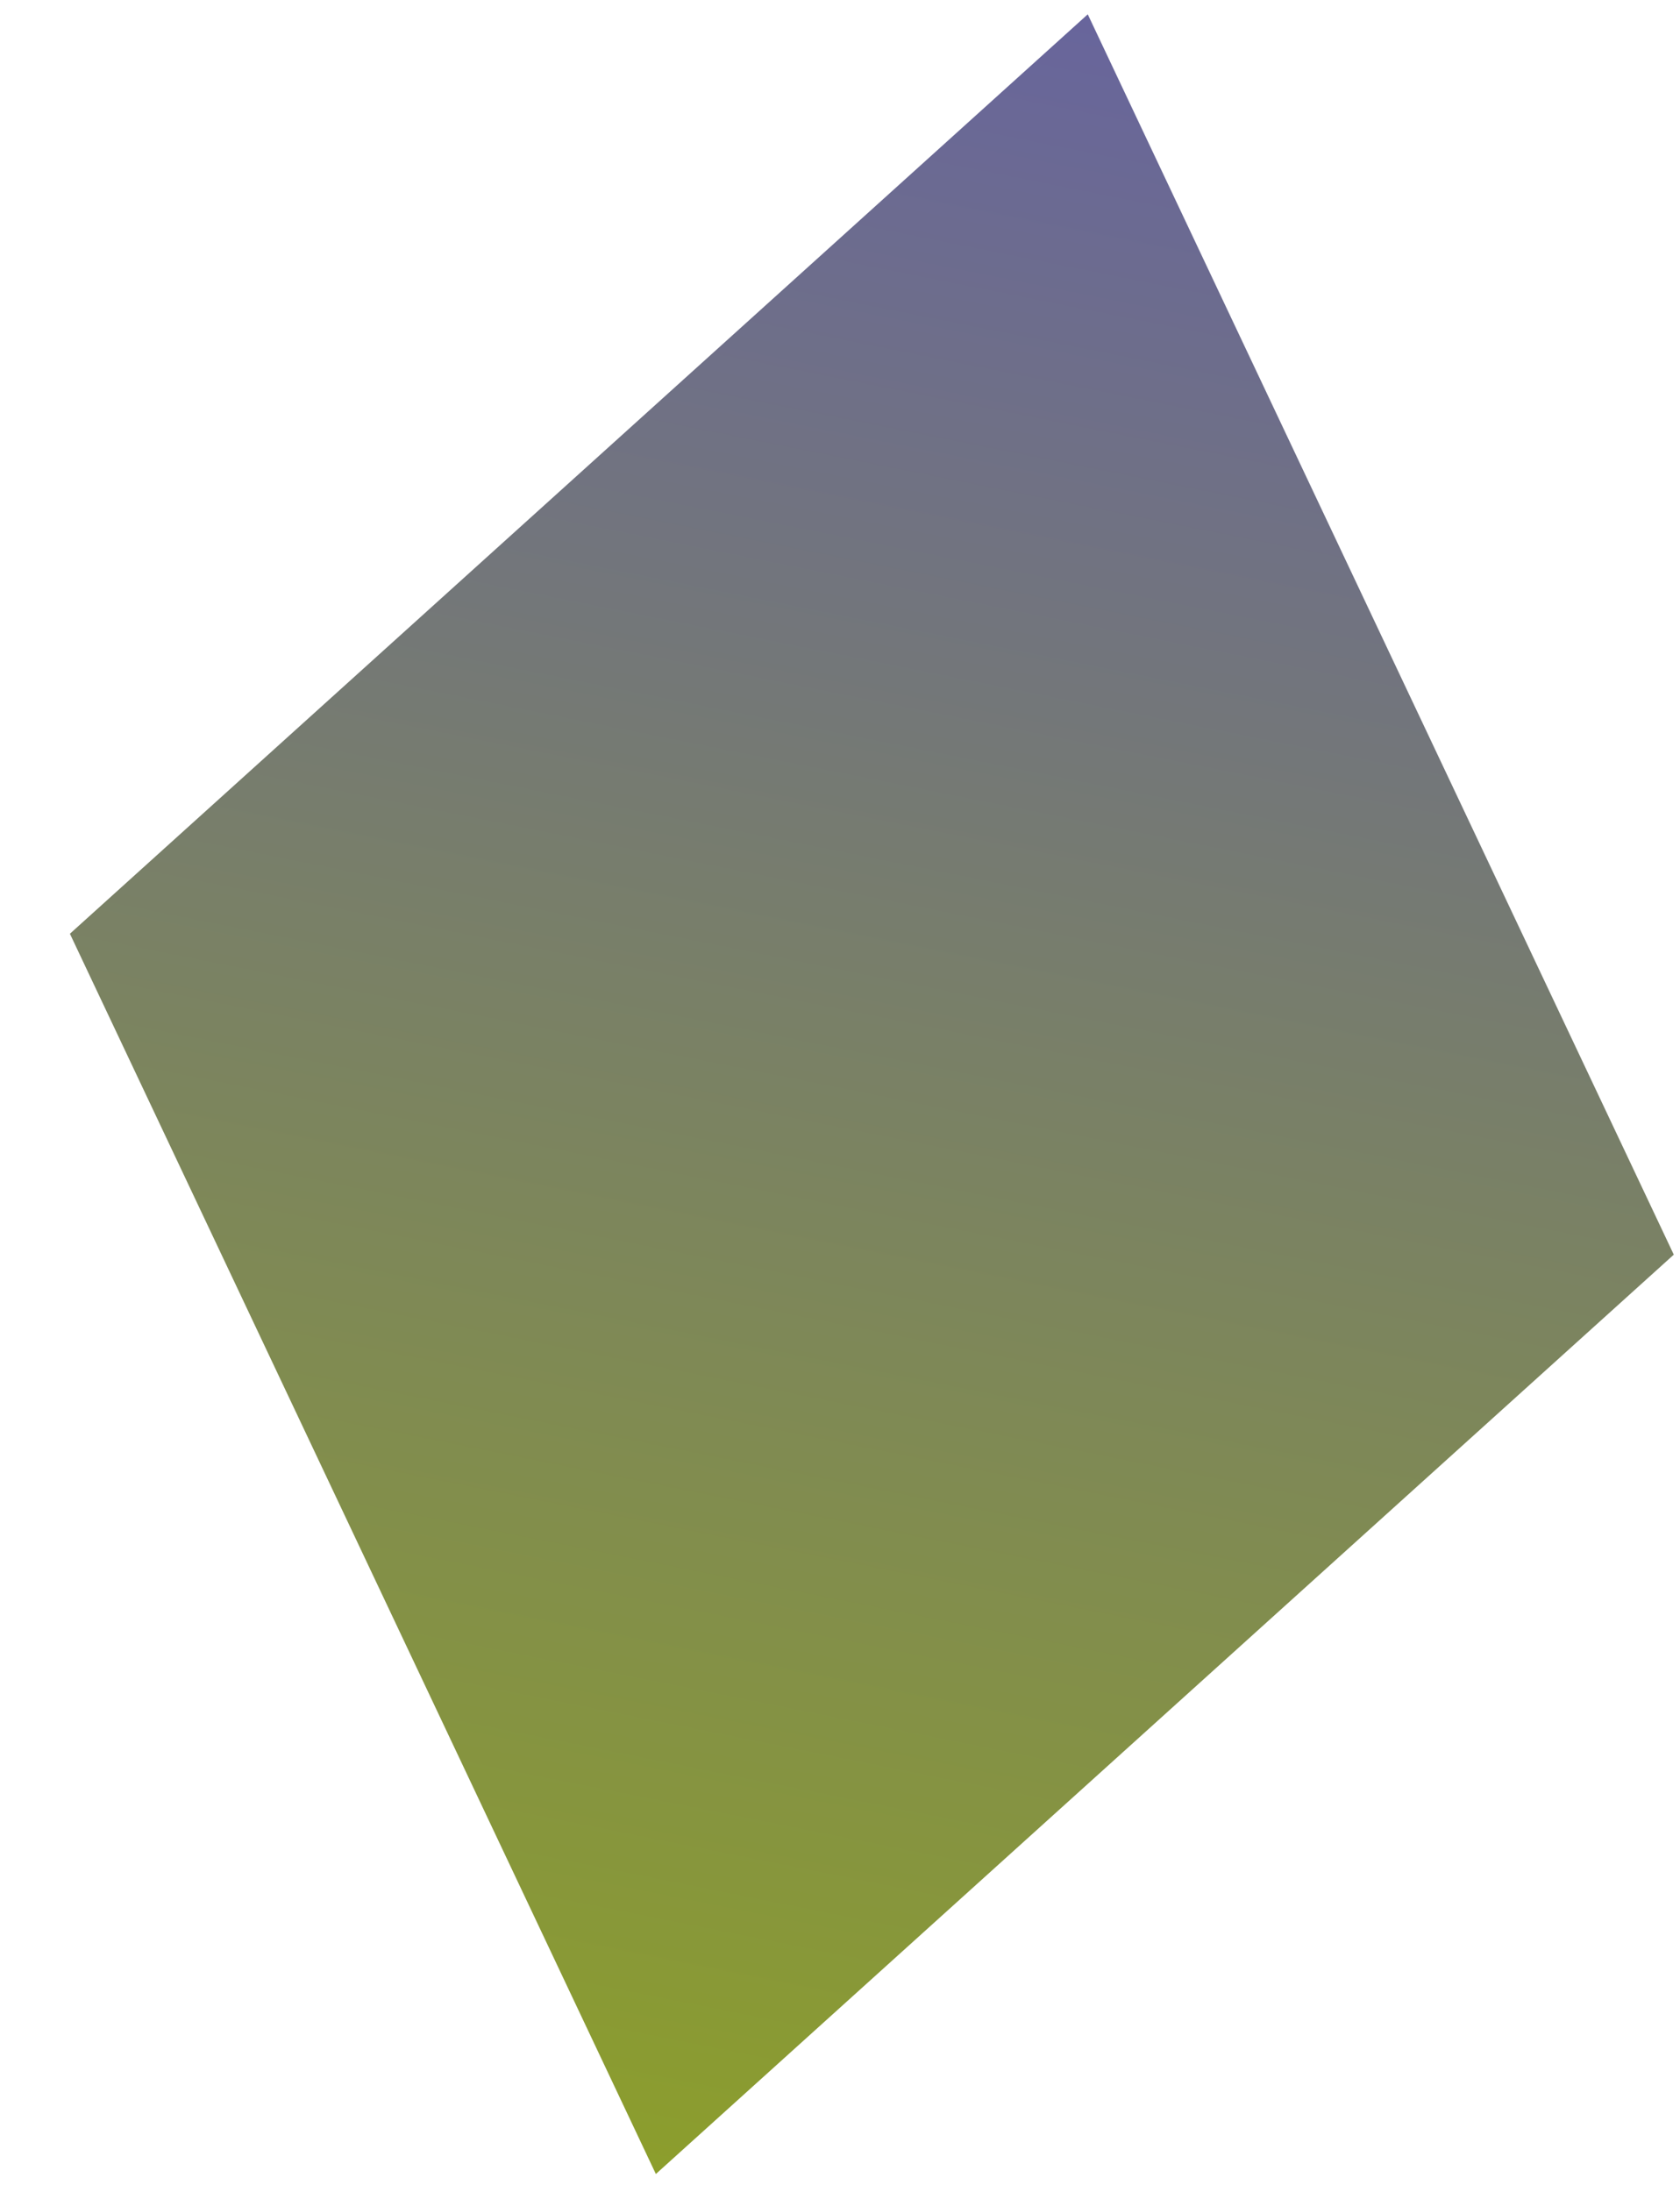
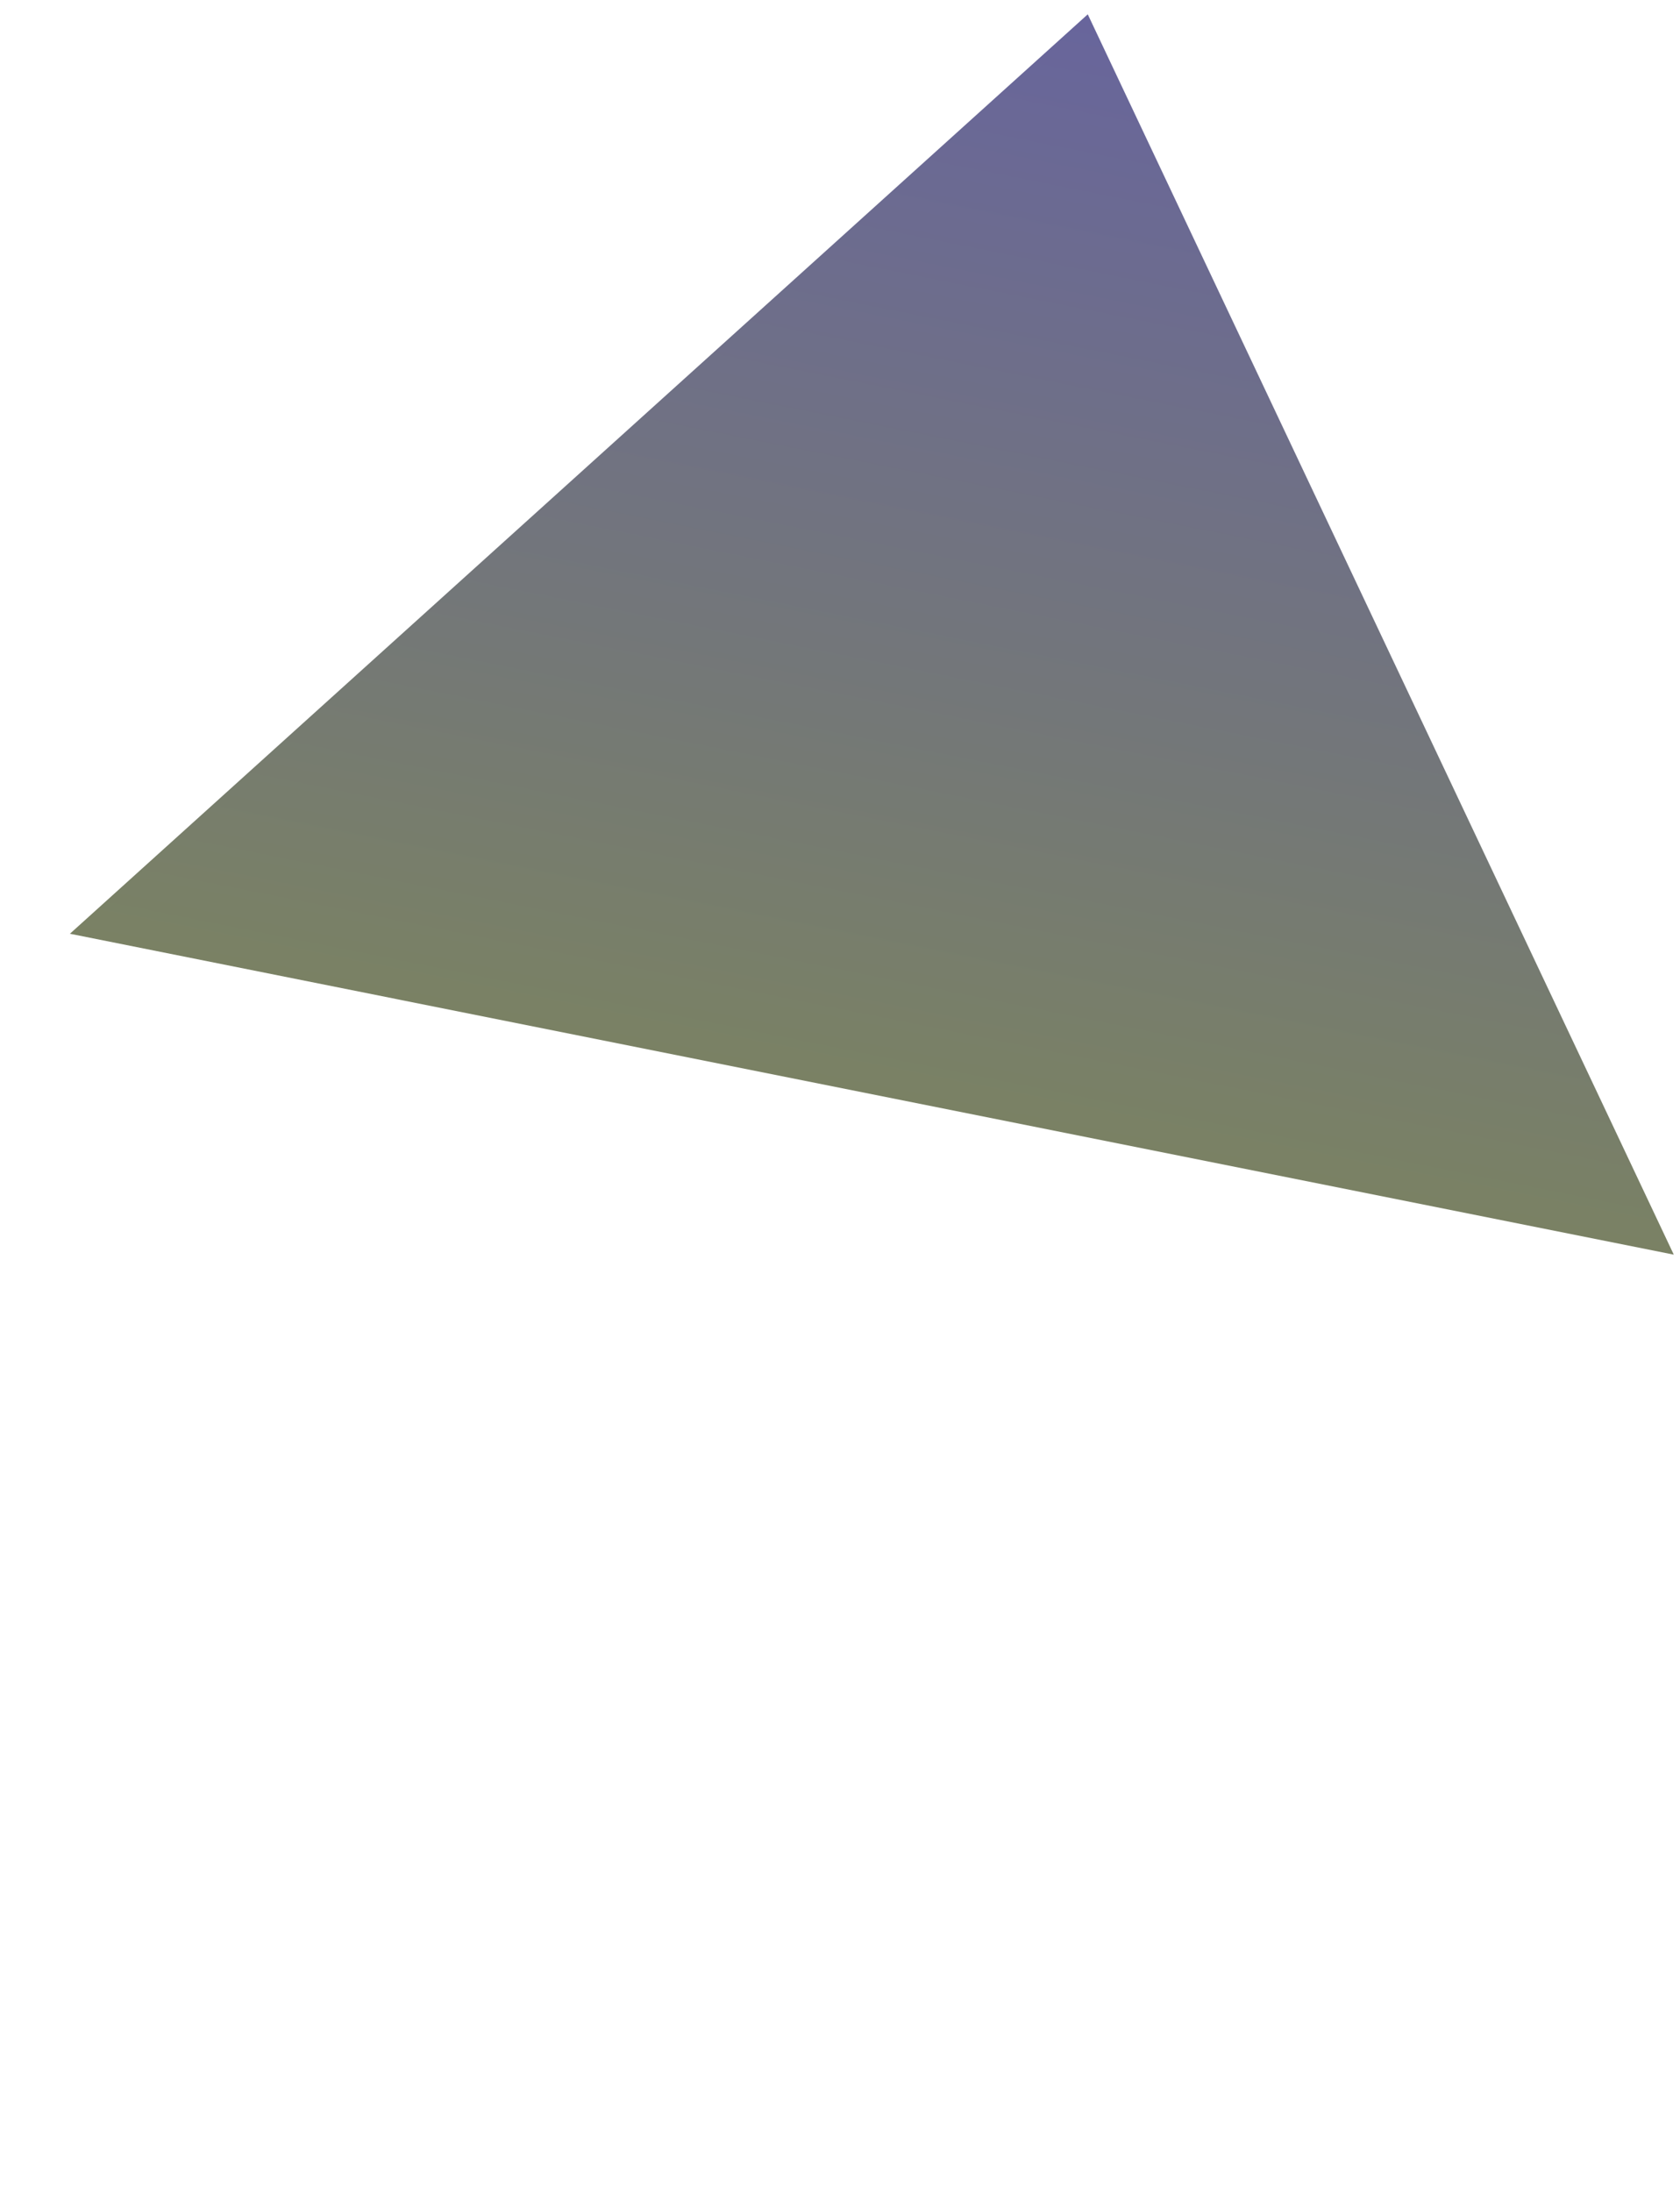
<svg xmlns="http://www.w3.org/2000/svg" width="23" height="30" viewBox="0 0 23 30" fill="none">
-   <path d="M22.915 17.172L14.892 0.196L0.957 12.78L8.979 29.755L22.915 17.172Z" fill="url(#paint0_linear_1_318)" />
+   <path d="M22.915 17.172L14.892 0.196L0.957 12.78L22.915 17.172Z" fill="url(#paint0_linear_1_318)" />
  <defs>
    <linearGradient id="paint0_linear_1_318" x1="14.892" y1="0.196" x2="8.979" y2="29.755" gradientUnits="userSpaceOnUse">
      <stop stop-color="#68659C" />
      <stop offset="1" stop-color="#8C9E2C" />
    </linearGradient>
  </defs>
</svg>